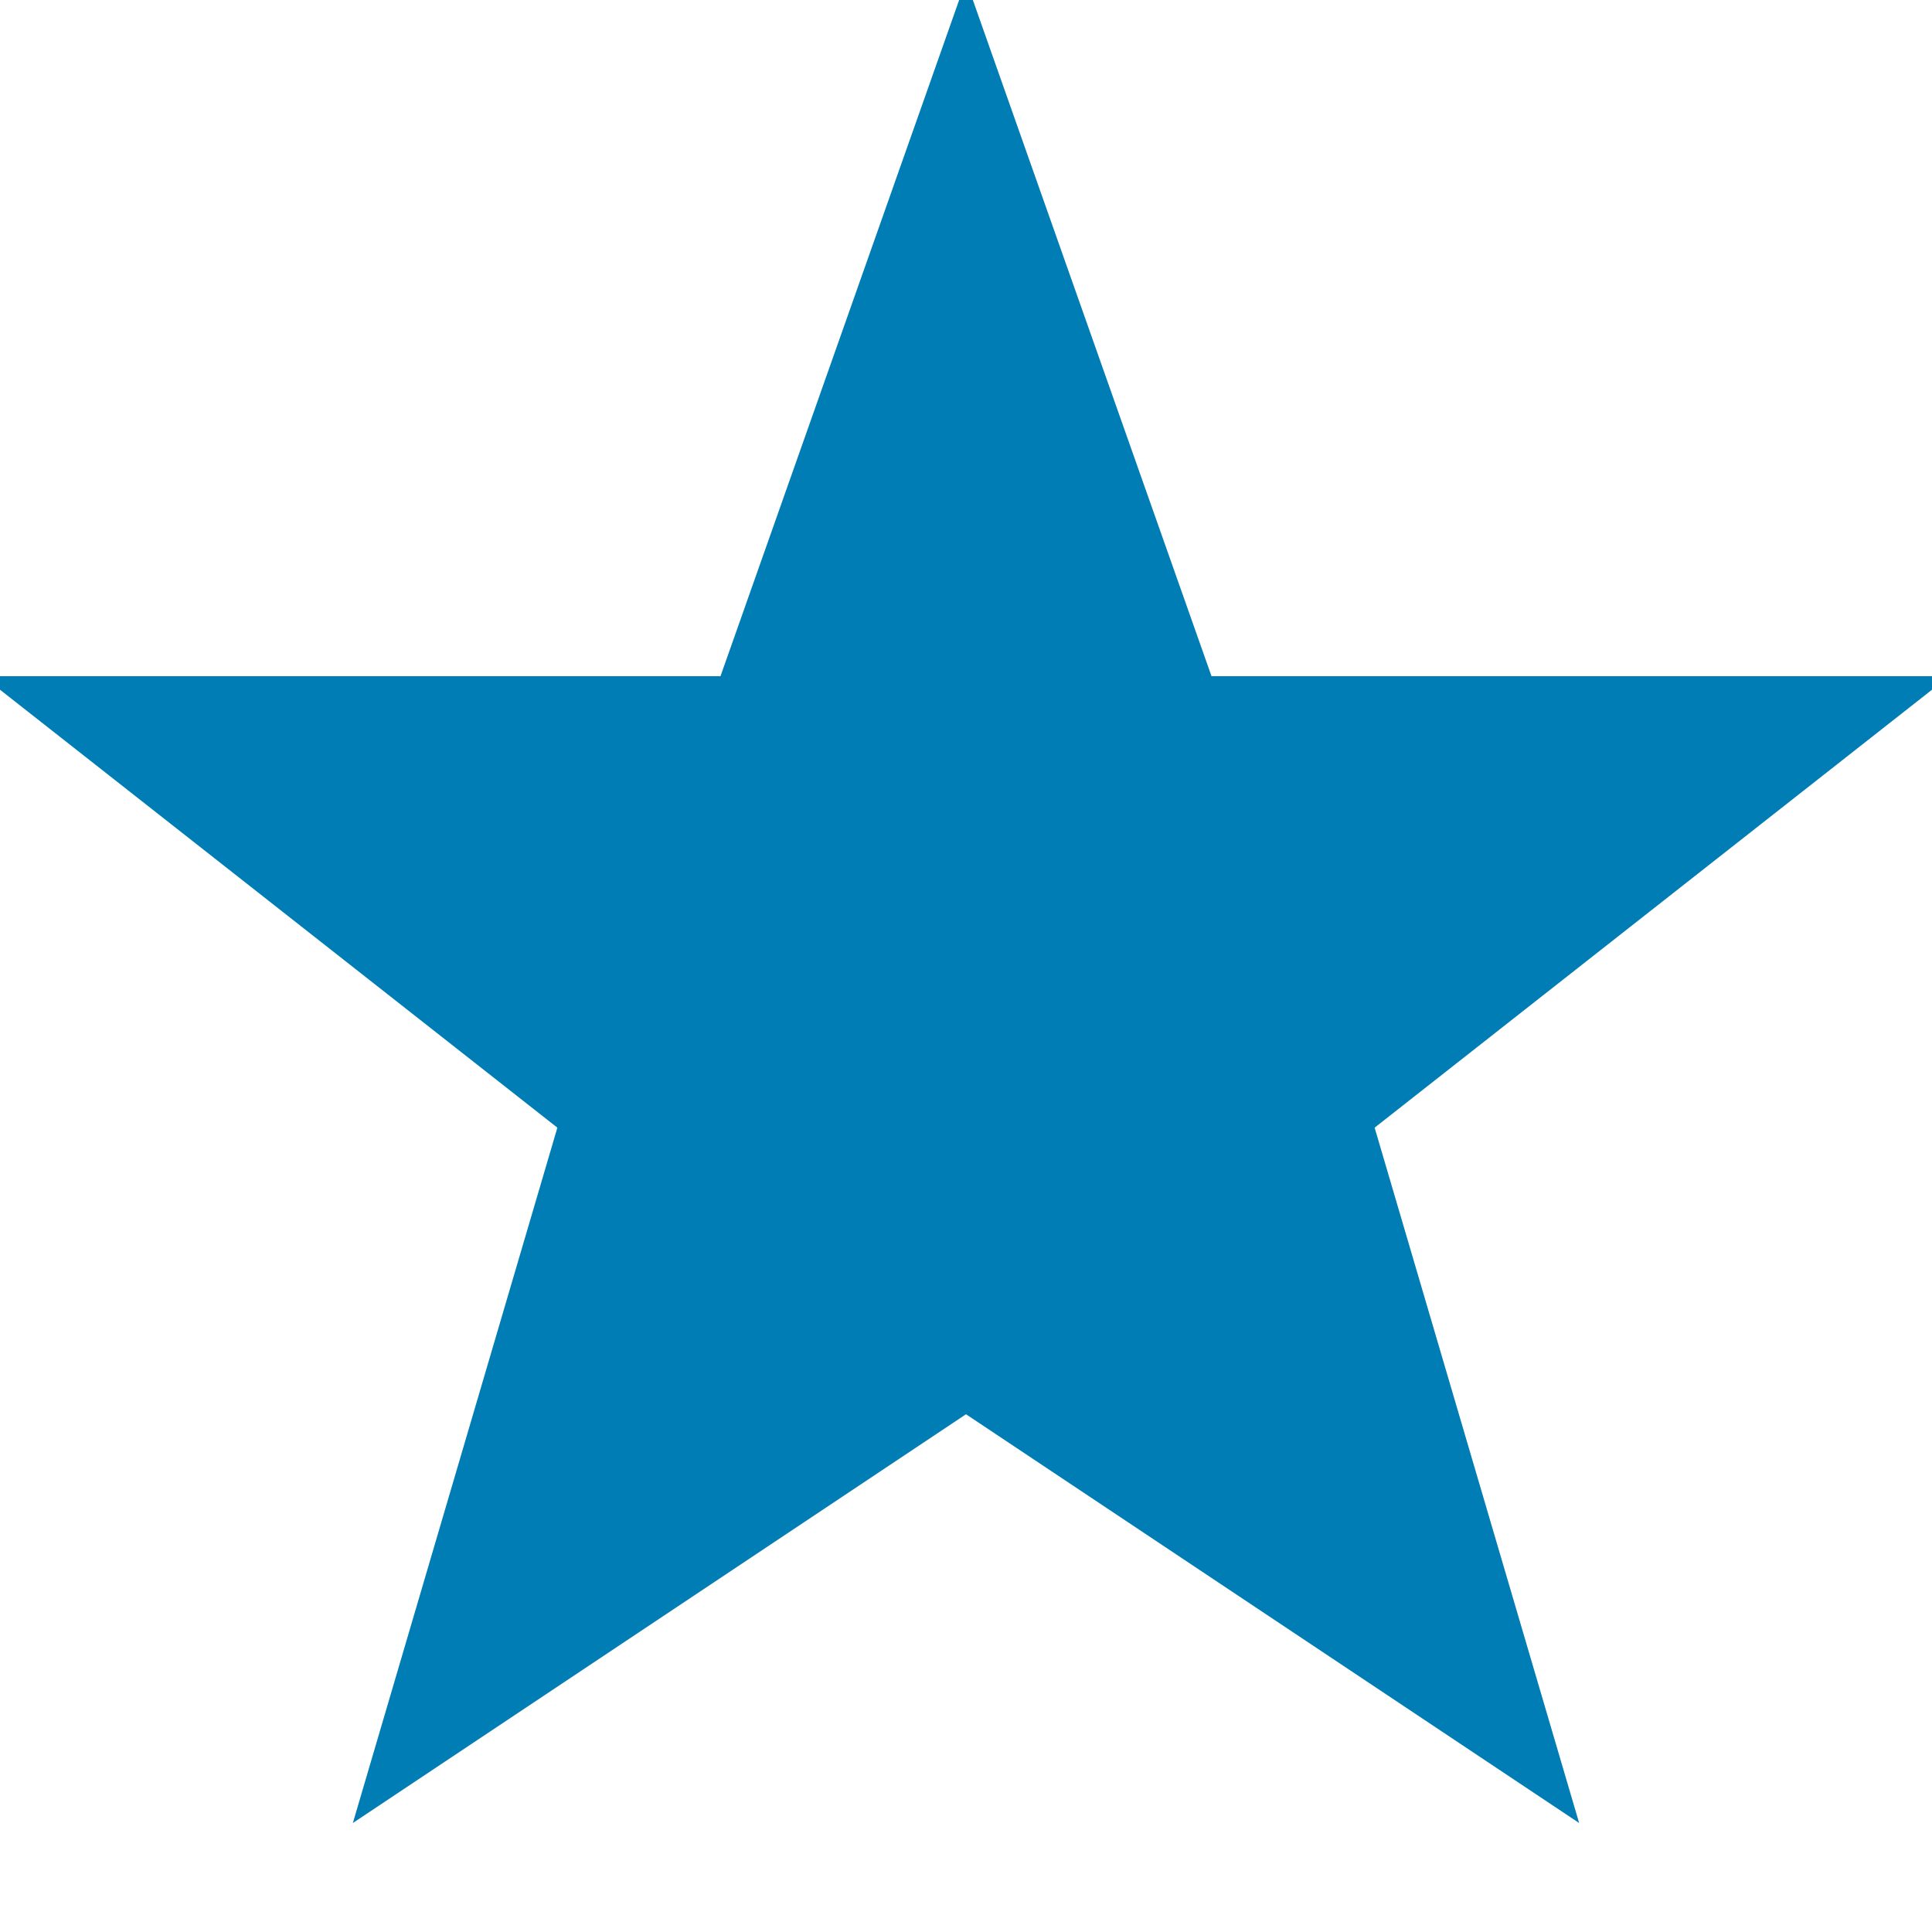
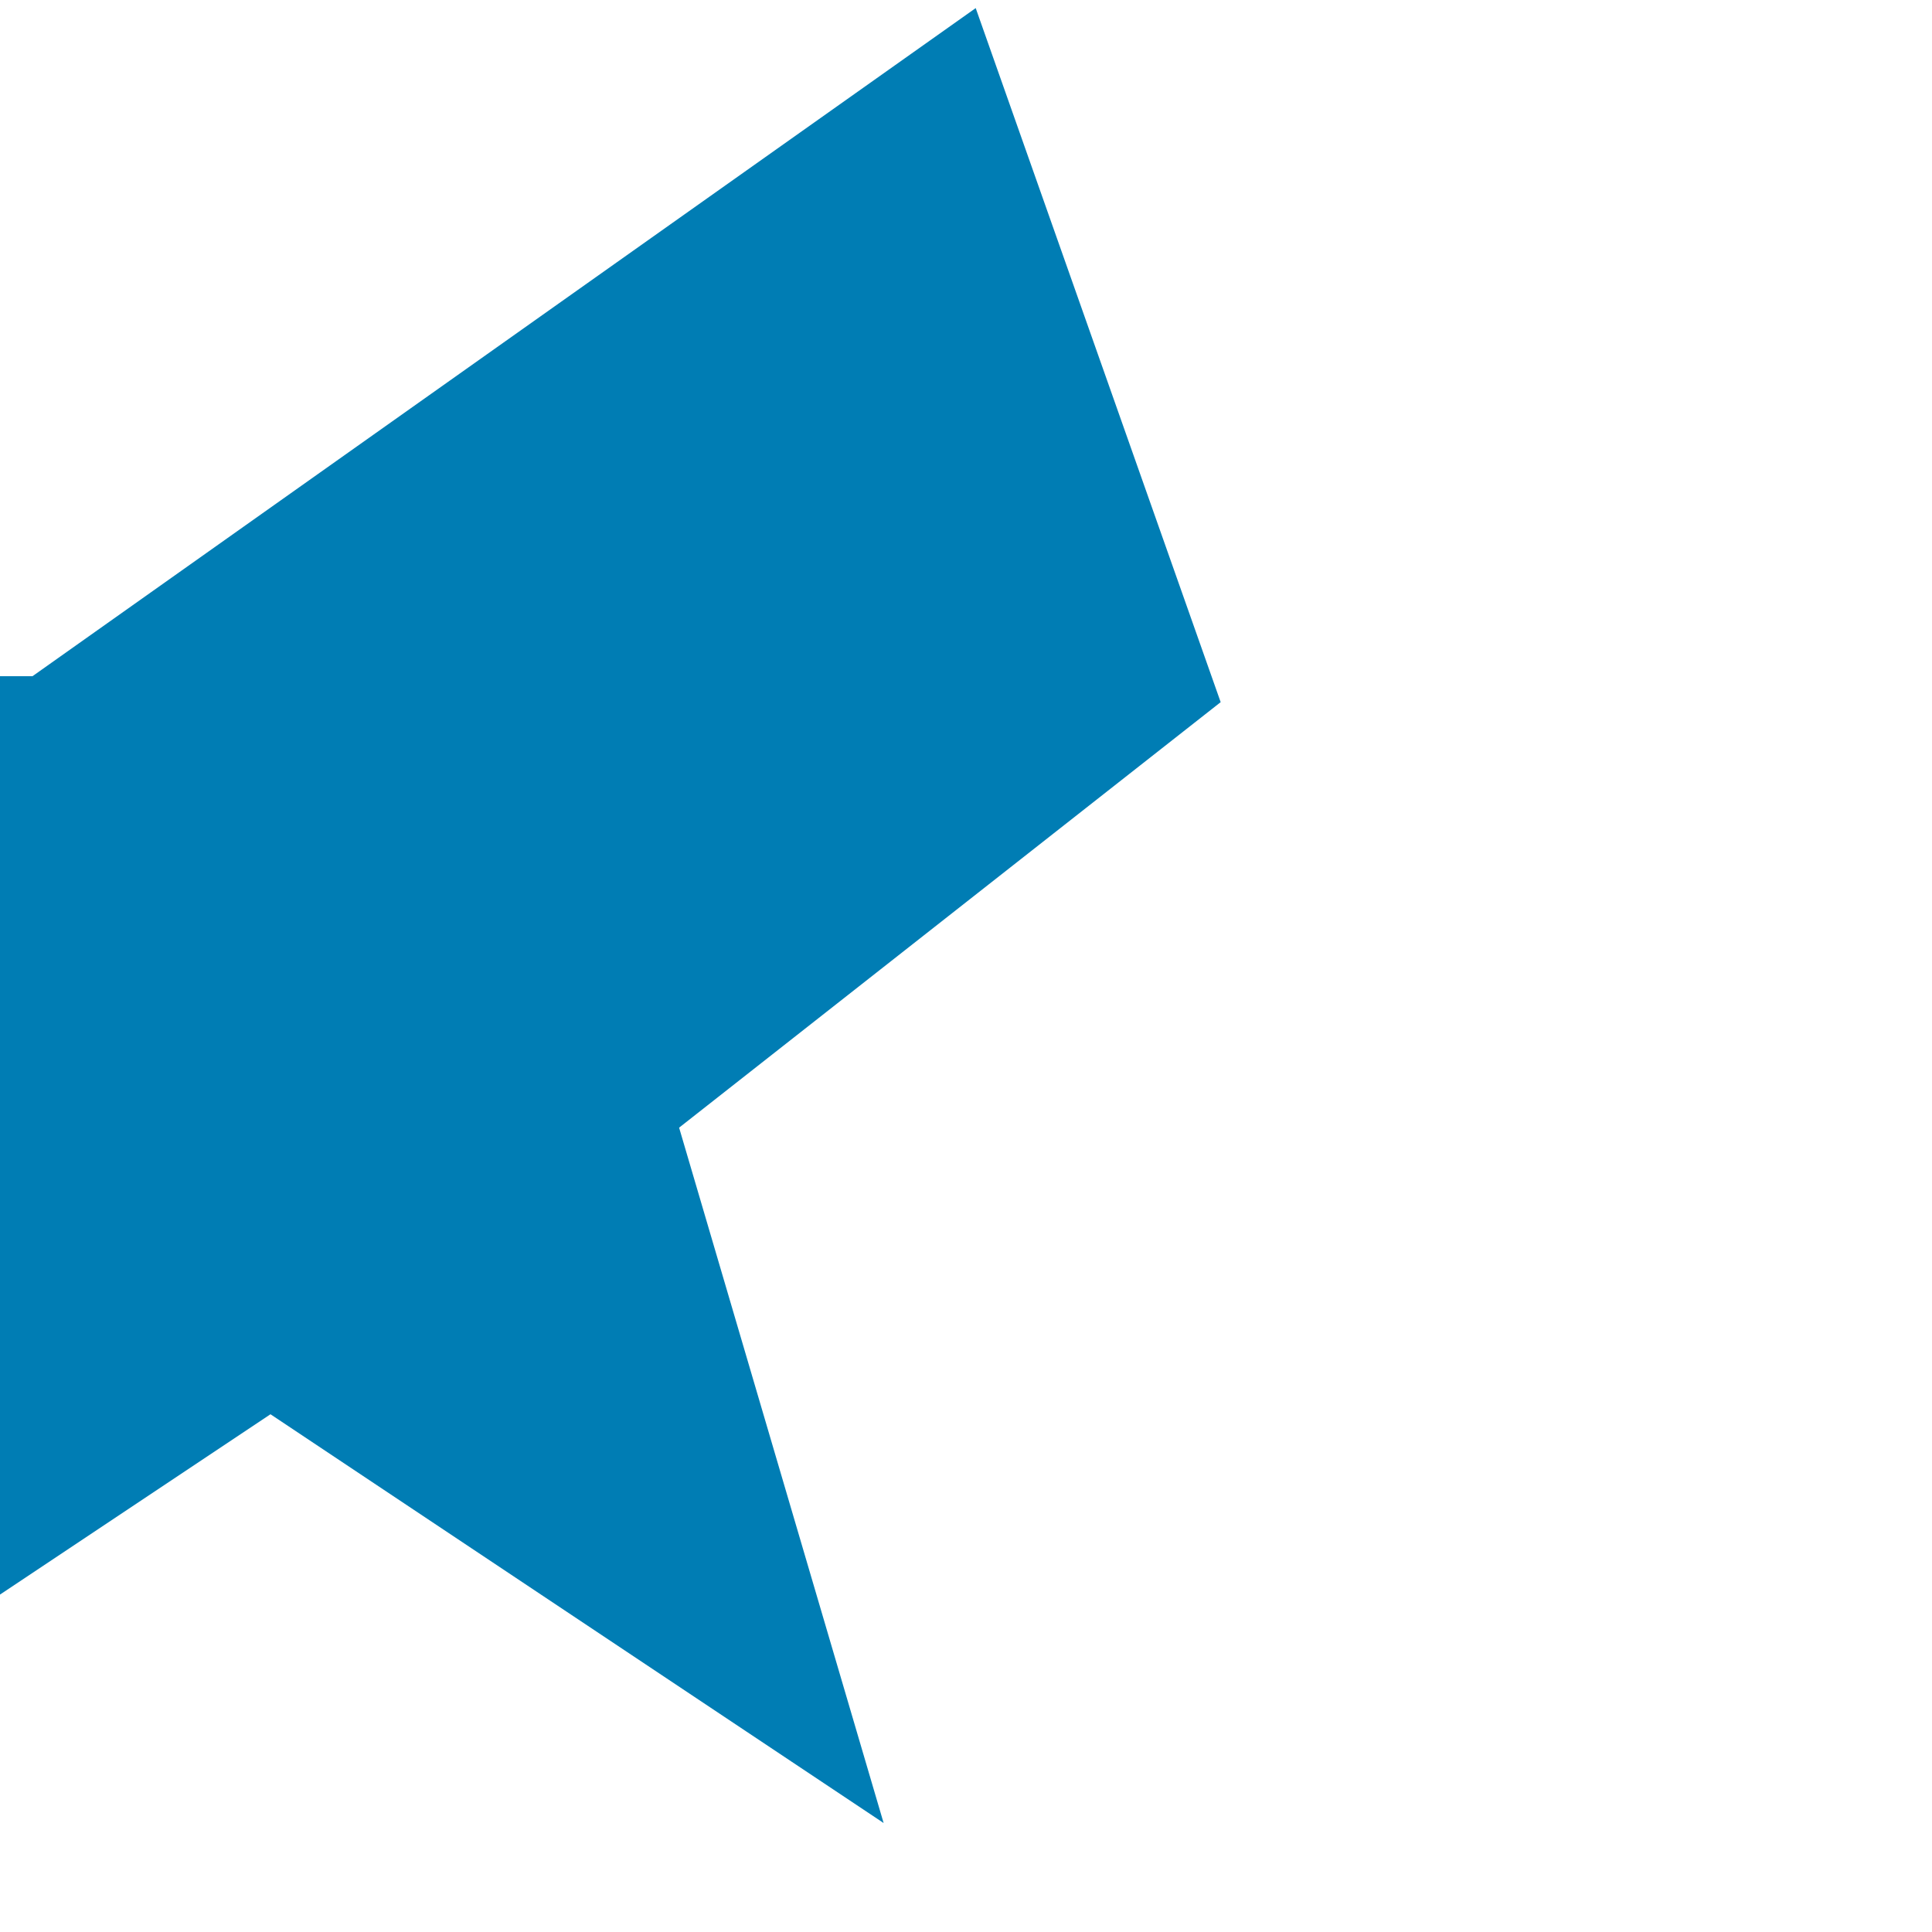
<svg xmlns="http://www.w3.org/2000/svg" viewBox="0 0 50 50">
-   <path fill="#007DB4" stroke="#007DB4" d="m25,1 6,17h18l-14,11 5,17-15-10-15,10 5-17-14-11h18z" />
+   <path fill="#007DB4" stroke="#007DB4" d="m25,1 6,17l-14,11 5,17-15-10-15,10 5-17-14-11h18z" />
</svg>